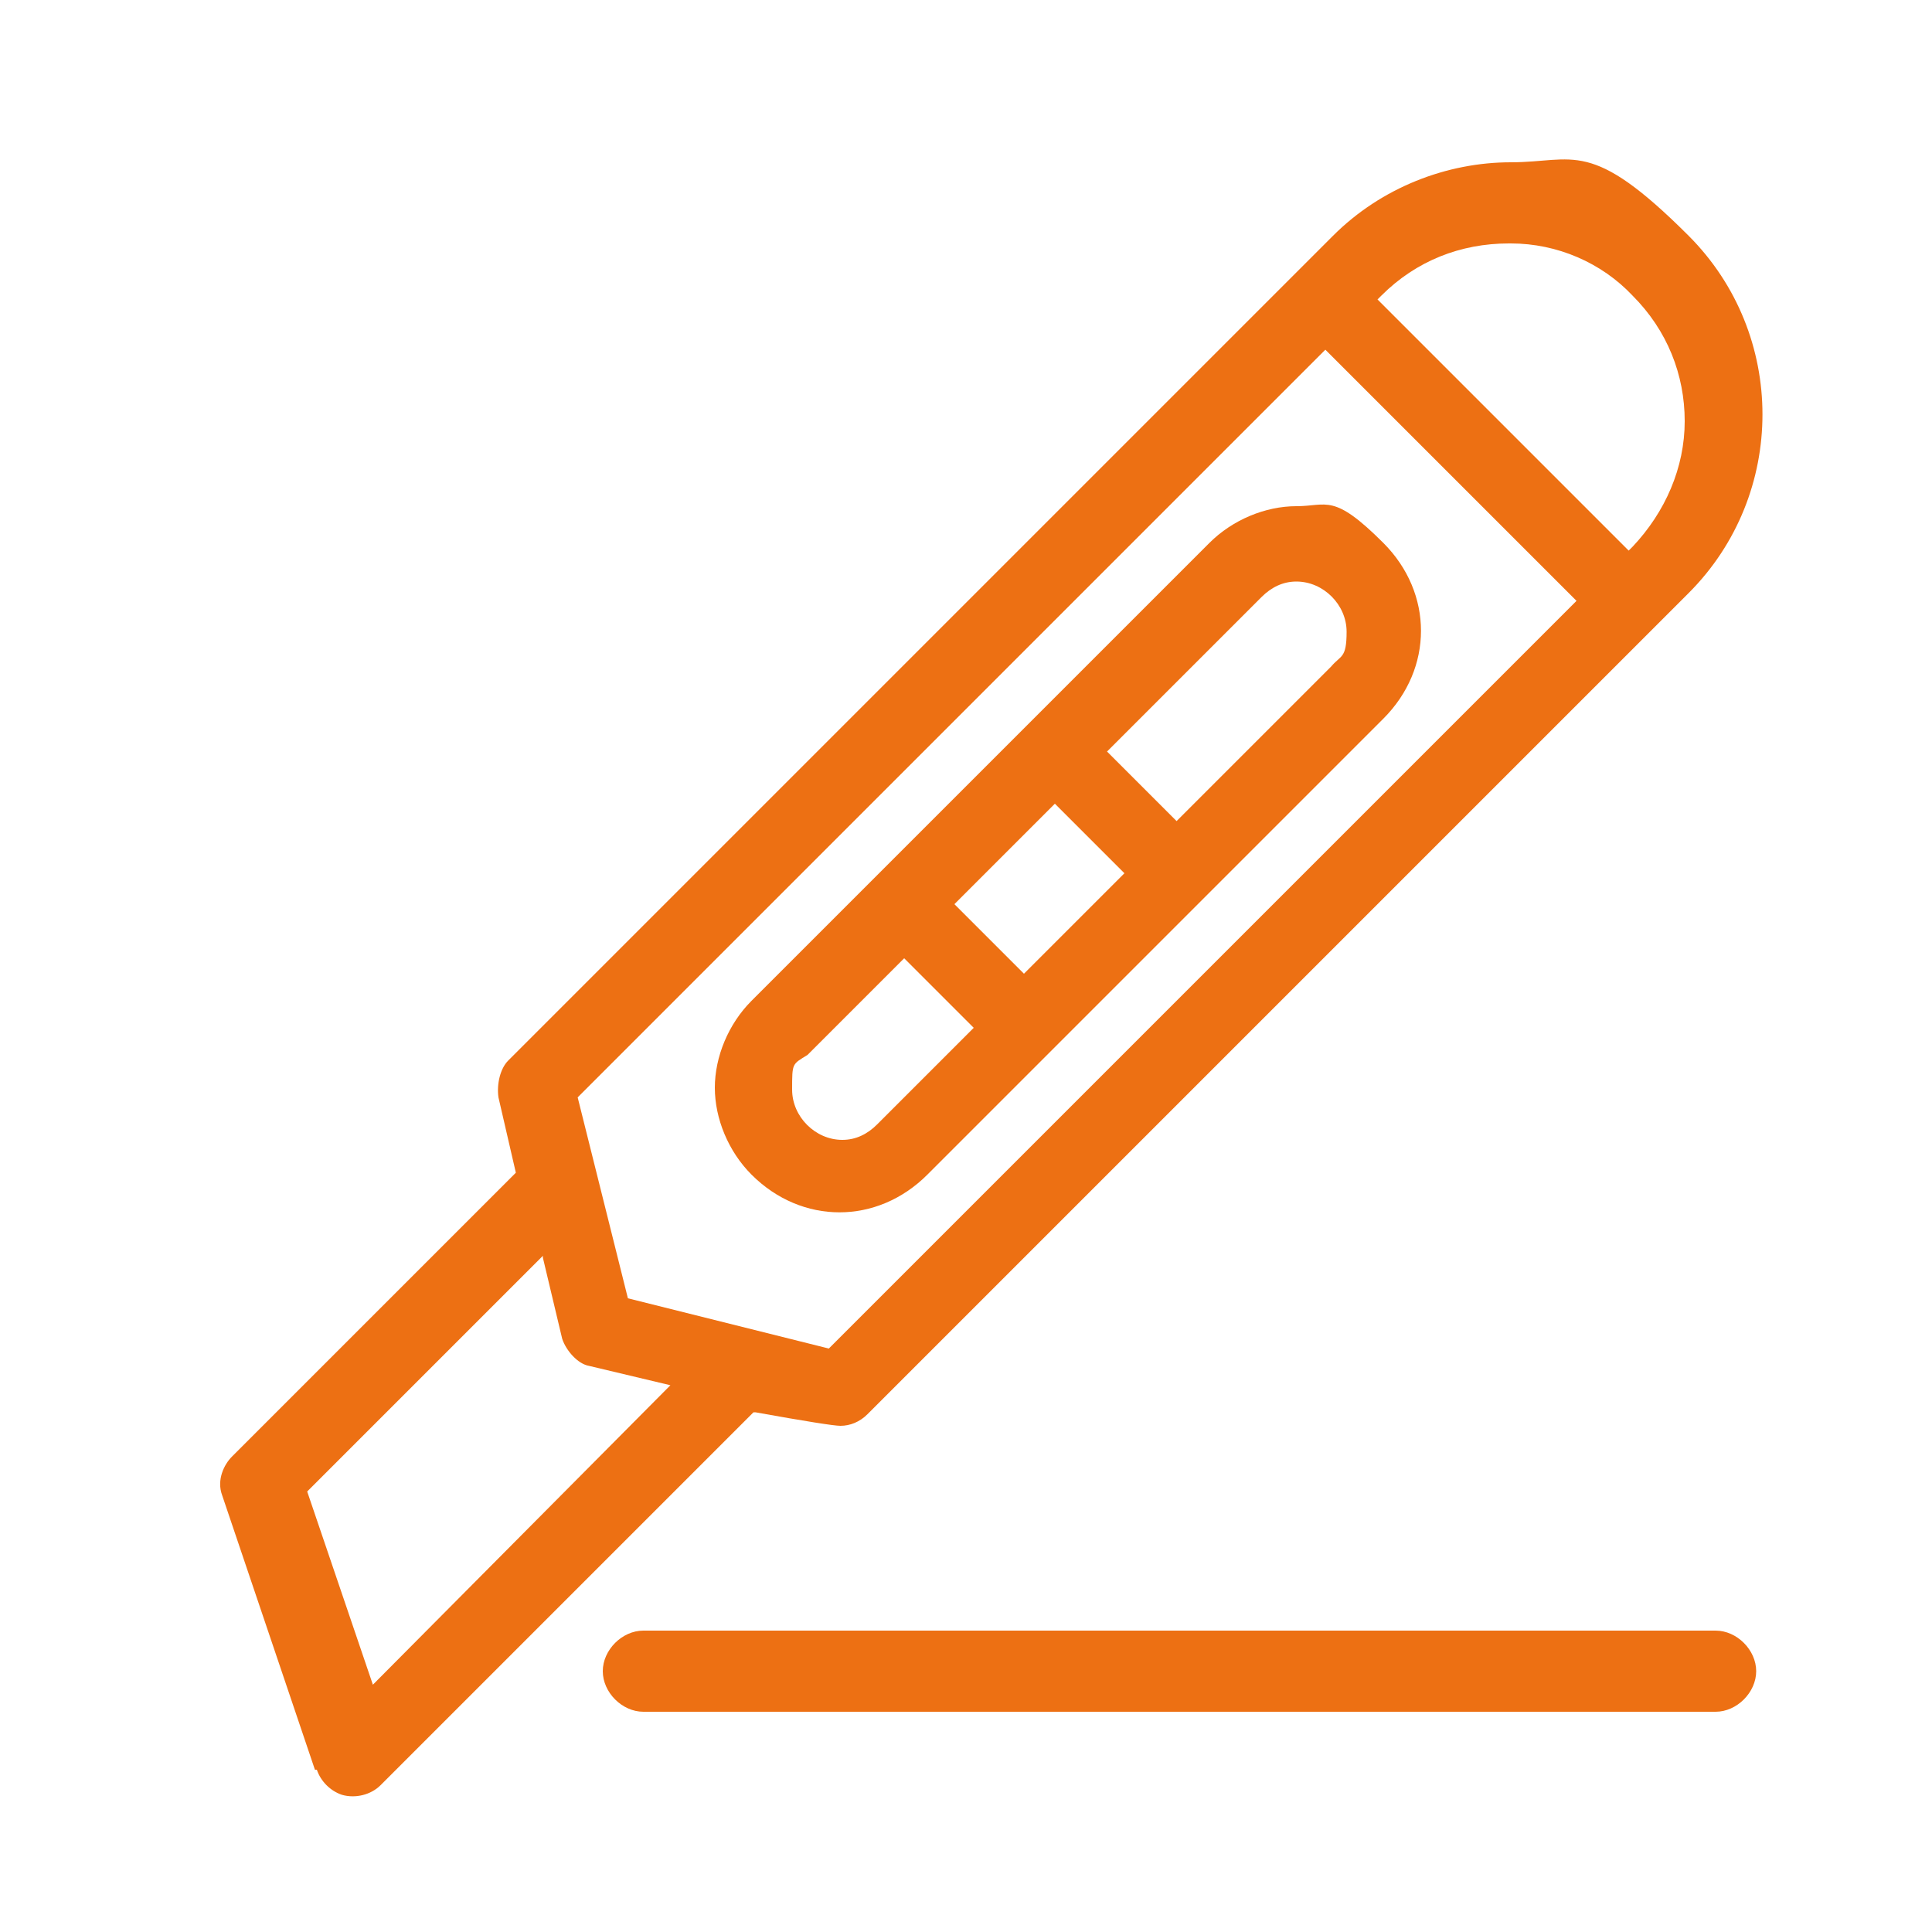
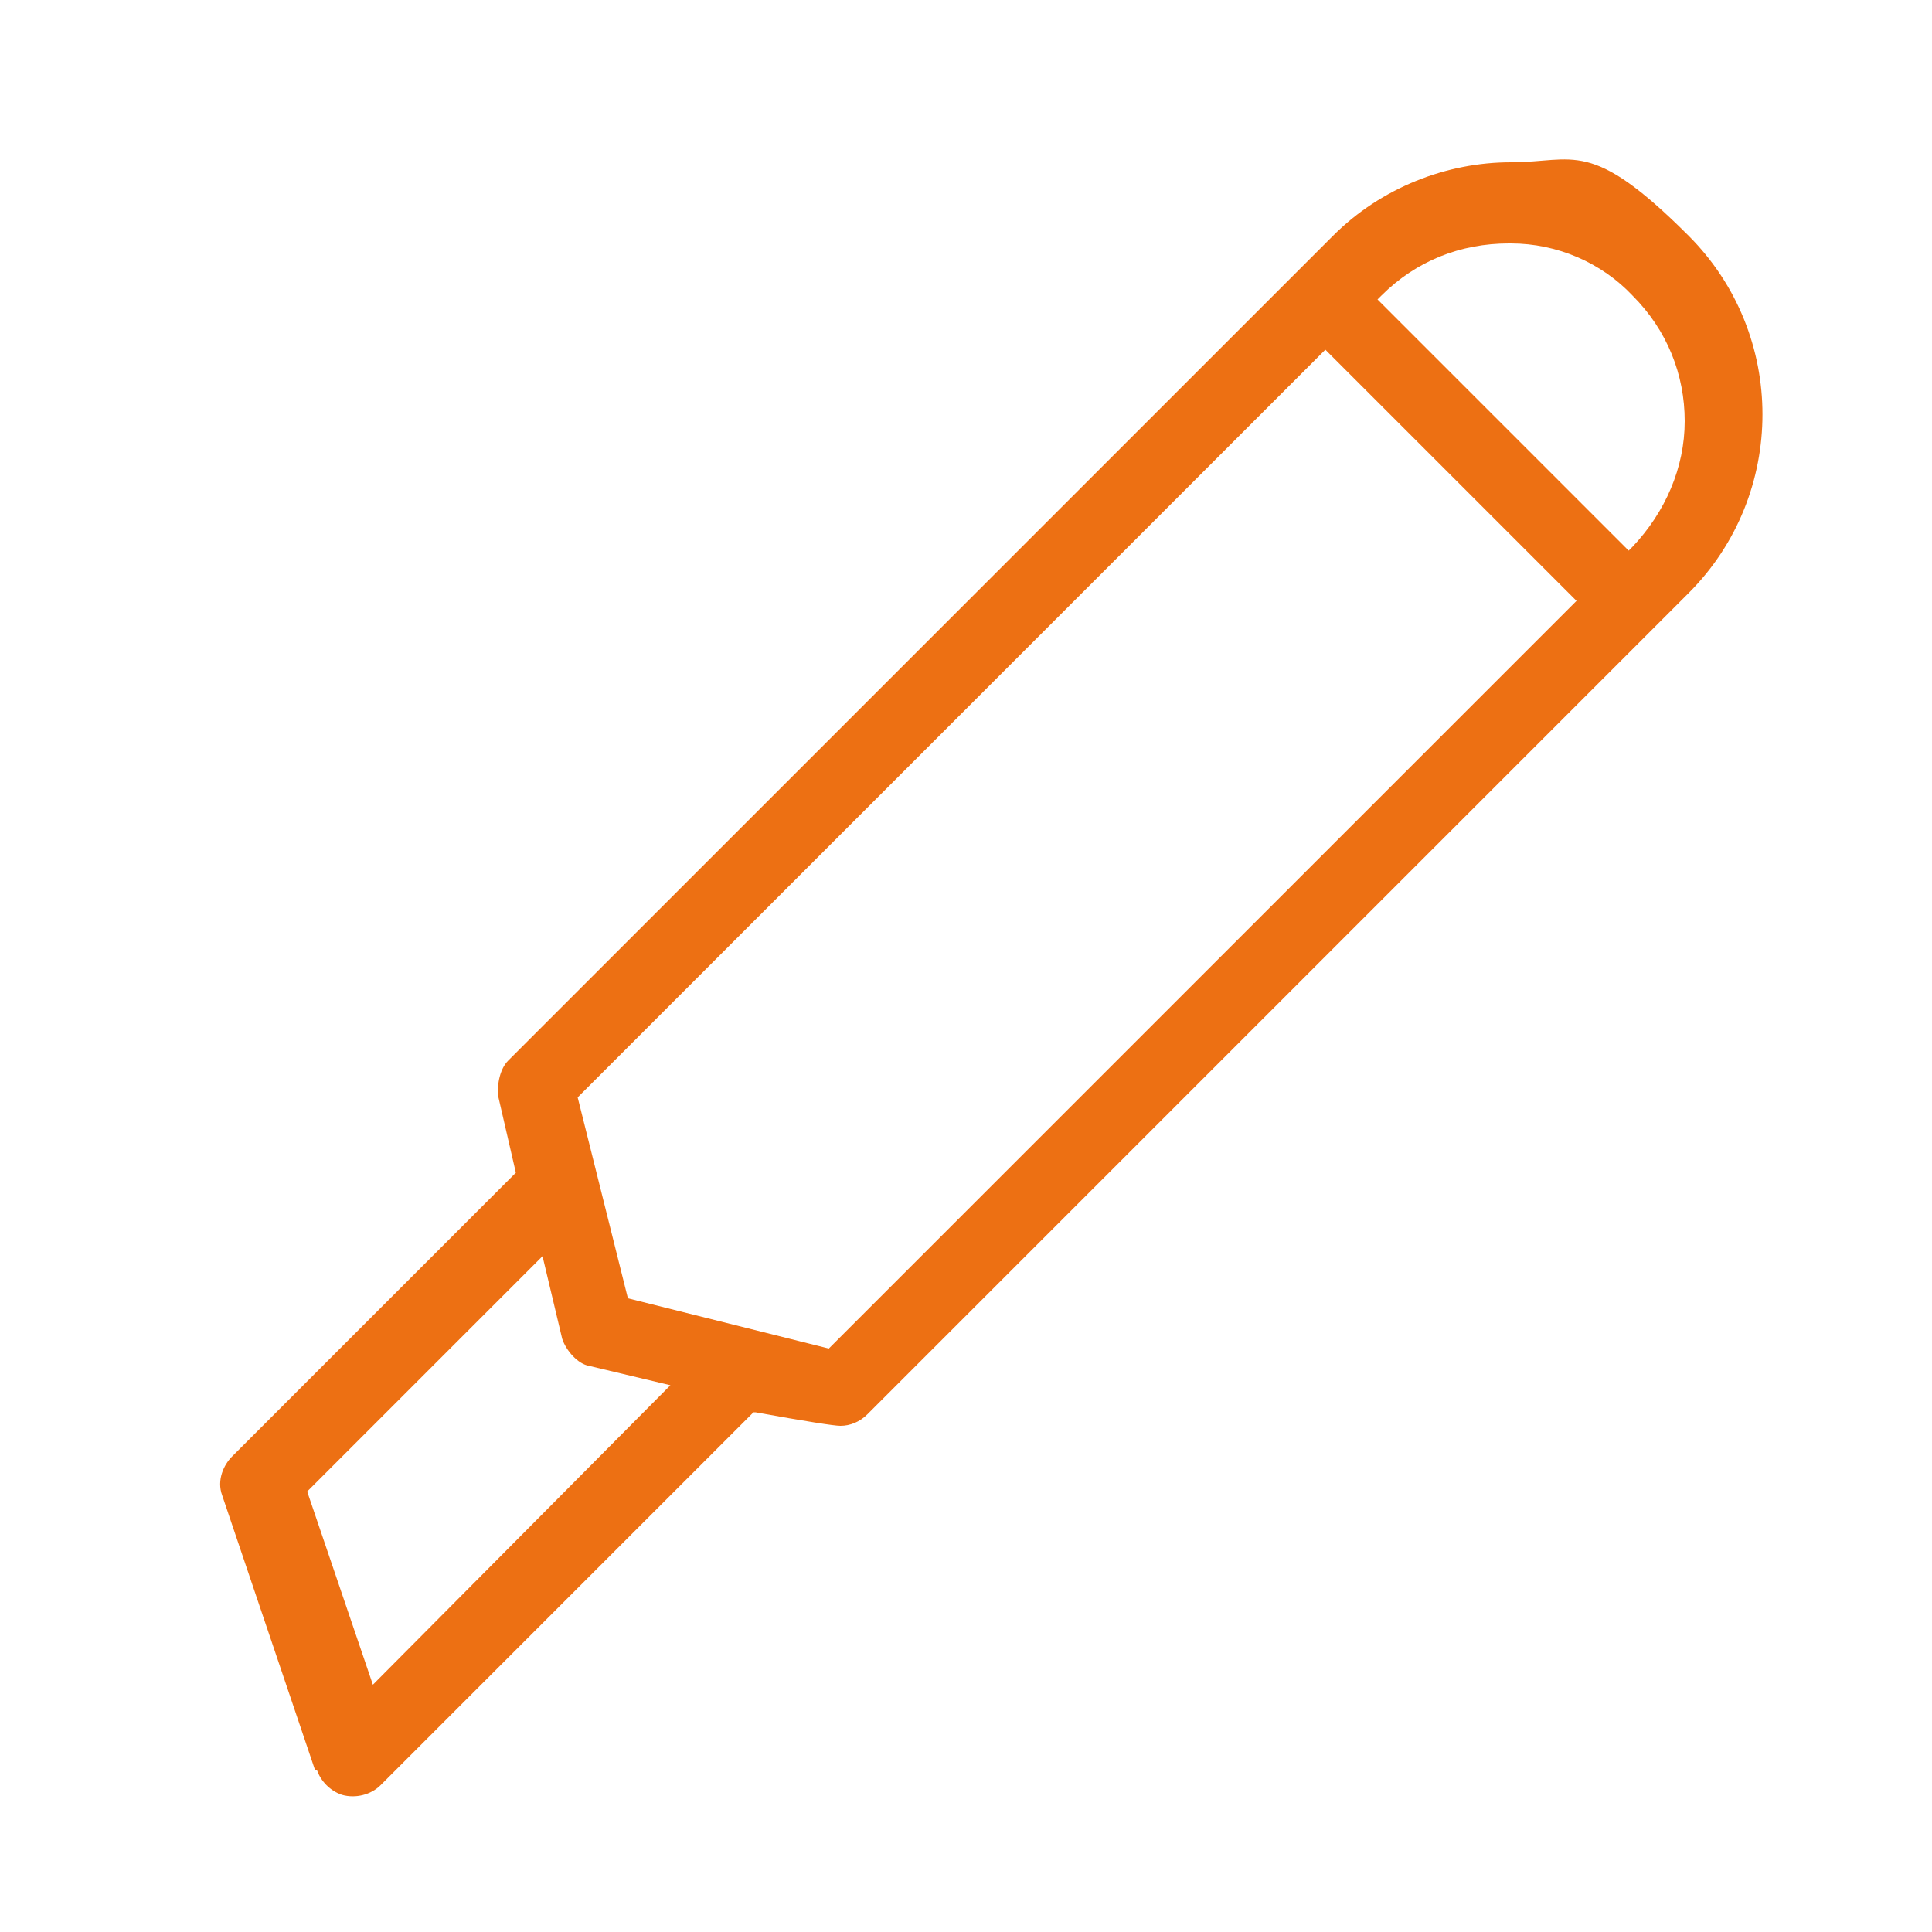
<svg xmlns="http://www.w3.org/2000/svg" id="Icons_Orange" version="1.1" viewBox="0 0 100 100">
  <defs>
    <style>
      .cls-1 {
        fill: #ed7013;
        stroke-width: 0px;
      }
    </style>
  </defs>
  <path class="cls-1" d="M16.4,91.6c.2.6.7,1.1,1.3,1.3.7.2,1.5,0,2-.5l19.3-19.3h.1q3.9.7,4.4.7c.5,0,1-.2,1.4-.6l42.5-42.5c5.1-5.1,5.1-13.4,0-18.5s-5.9-3.8-9.2-3.8-6.7,1.3-9.2,3.8L26.3,54.9c-.4.4-.6,1.2-.5,1.9l.9,3.9-14.7,14.7c-.4.4-.8,1.2-.5,2l4.8,14.2ZM71.5,15.3c1.8-1.8,4.1-2.7,6.6-2.7s0,0,.1,0c2.4,0,4.7,1,6.3,2.7,1.8,1.8,2.7,4.1,2.7,6.5s-1,4.7-2.7,6.5l-.2.2-13-13,.2-.2ZM68.6,18.1l13,13-38.7,38.7-10.4-2.6-2.6-10.4,38.7-38.7ZM28.1,65.1l1,4.2c.2.6.8,1.3,1.4,1.4l4.2,1-15.4,15.5-3.4-10,12.2-12.2Z" />
-   <path class="cls-1" d="M48,60.8l23.6-23.6c2.6-2.6,2.6-6.5,0-9.1s-2.9-1.9-4.5-1.9-3.3.7-4.5,1.9c-1,1-16.1,16.1-21.7,21.7l-2,2c-1.2,1.2-1.9,2.9-1.9,4.5s.7,3.3,1.9,4.5c2.6,2.6,6.5,2.6,9.1,0ZM65.3,30.9c.5-.5,1.1-.8,1.8-.8,1.4,0,2.6,1.2,2.6,2.6s-.3,1.2-.8,1.8l-8,8-3.6-3.6,8-8ZM54.6,41.6l3.6,3.6-5.2,5.2-3.6-3.6,5.2-5.2ZM41.8,54.6l5-5,3.6,3.6-5,5c-.5.5-1.1.8-1.8.8-1.4,0-2.6-1.2-2.6-2.6s0-1.3.8-1.8Z" />
-   <path class="cls-1" d="M31.2,86.5c0,1.1,1,2.1,2.1,2.1h55.5c1.1,0,2.1-1,2.1-2.1s-1-2.1-2.1-2.1h-55.5c-1.1,0-2.1,1-2.1,2.1Z" />
</svg>